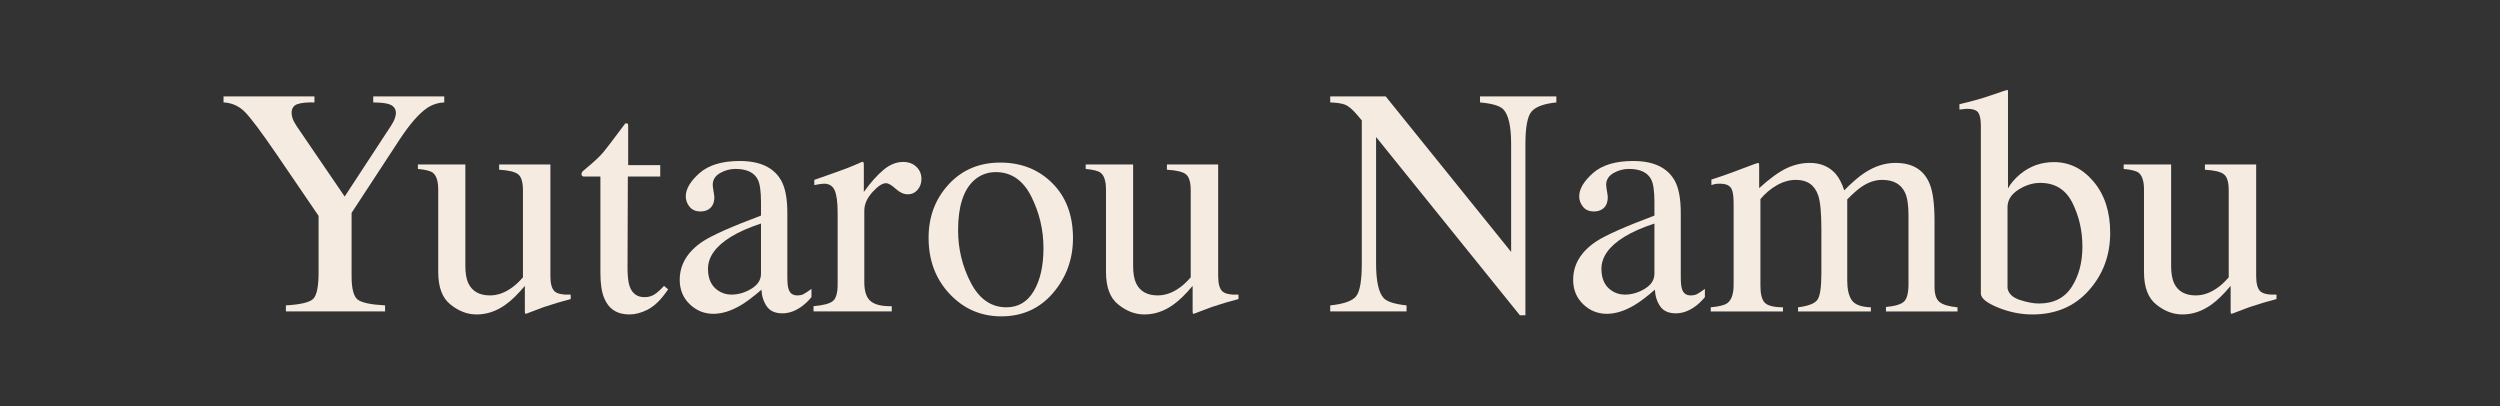
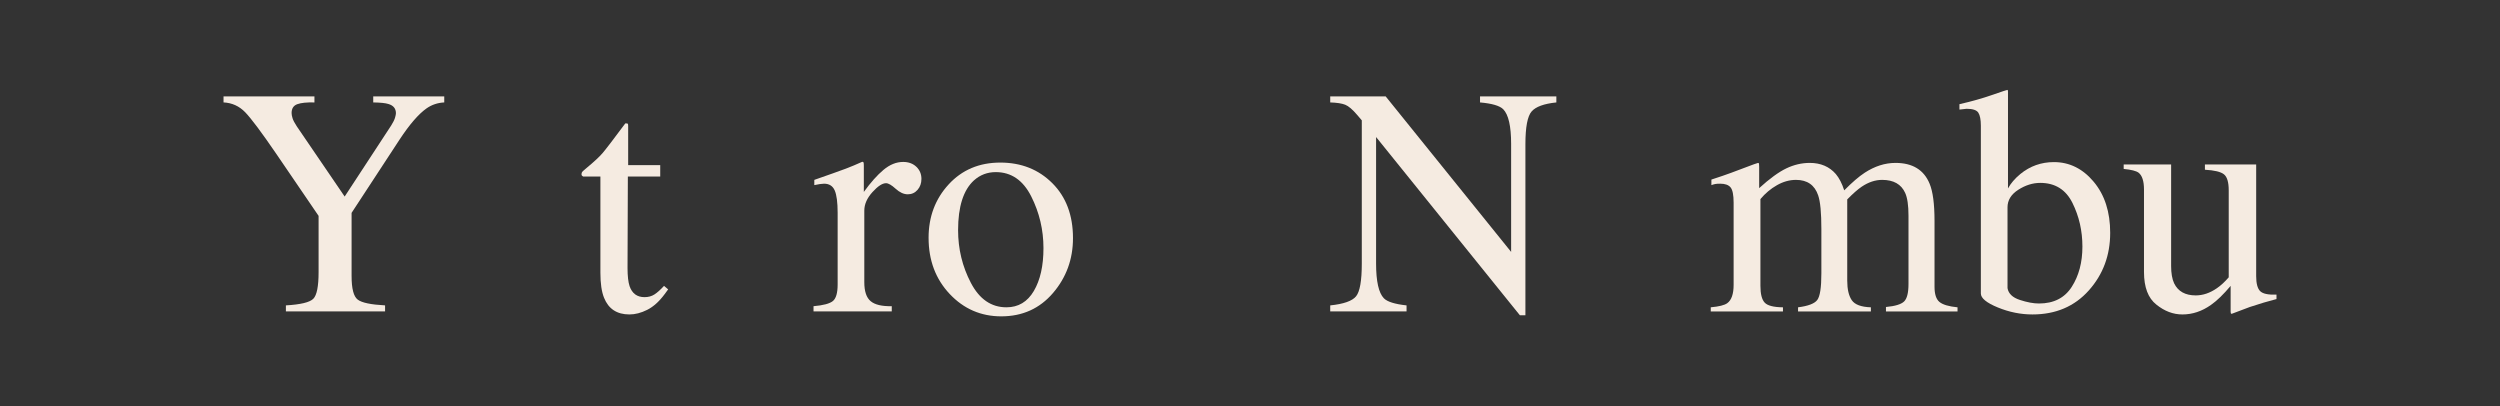
<svg xmlns="http://www.w3.org/2000/svg" id="_レイヤー_2" data-name="レイヤー 2" width="400" height="65" viewBox="0 0 400 65">
  <rect x="0" y="0" width="400" height="65" fill="#333333" stroke="none" />
  <defs>
    <style>
      .cls-1 {
        fill: none;
      }

      .cls-2 {
        clip-path: url(#clippath);
      }

      .cls-3 {
        fill: #f5ebe1;
      }
    </style>
    <clipPath id="clippath">
      <rect class="cls-1" width="400" height="65" />
    </clipPath>
  </defs>
  <g id="_レイヤー_1-2" data-name="レイヤー 1">
    <g class="cls-2">
      <g>
        <path class="cls-3" d="M50.31,15.425v.965c-1.219-.034-2.133.06-2.742.279-.609.22-.914.694-.914,1.422,0,.22.051.495.152.825s.33.766.686,1.308l7.654,11.223,7.465-11.401c.304-.491.503-.897.596-1.219.093-.321.14-.559.14-.711,0-.745-.397-1.235-1.192-1.473-.474-.152-1.287-.237-2.438-.254v-.965h11.363v.965c-1.048.051-1.986.364-2.813.939-1.284.897-2.729,2.564-4.334,5.002l-7.68,11.73v10.113c0,2.011.326,3.266.978,3.764.651.499,2.111.807,4.38.925v.965h-15.869v-.965c2.353-.135,3.812-.486,4.38-1.052.567-.566.851-1.981.851-4.246v-9.023l-6.805-9.979c-2.353-3.436-4.003-5.641-4.951-6.614-.948-.973-2.099-1.494-3.453-1.562v-.965h14.549Z" />
-         <path class="cls-3" d="M74.456,26.317v16.25c0,1.151.161,2.074.482,2.768.626,1.287,1.777,1.93,3.453,1.93,1.151,0,2.276-.381,3.377-1.143.626-.423,1.261-1.007,1.904-1.752v-13.914c0-1.303-.254-2.158-.762-2.564s-1.523-.651-3.047-.736v-.838h8.201v17.875c0,1.151.207,1.942.622,2.374.415.432,1.291.622,2.628.571v.711c-.931.254-1.617.444-2.057.571-.44.127-1.177.36-2.209.698-.44.152-1.405.517-2.895,1.092-.085,0-.136-.038-.152-.114-.017-.076-.025-.165-.025-.267v-4.088c-1.151,1.371-2.201,2.387-3.148,3.047-1.439,1.016-2.962,1.523-4.57,1.523-1.473,0-2.861-.525-4.164-1.576-1.32-1.034-1.98-2.771-1.98-5.212v-13.194c0-1.344-.288-2.242-.863-2.696-.373-.285-1.168-.487-2.387-.604v-.711h7.592Z" />
        <path class="cls-3" d="M105.636,26.419v1.828h-5.18l-.051,14.625c0,1.287.11,2.26.33,2.92.406,1.168,1.202,1.752,2.387,1.752.609,0,1.138-.144,1.587-.432.448-.288.96-.745,1.536-1.371l.66.559-.559.762c-.88,1.185-1.812,2.023-2.793,2.514-.982.491-1.93.736-2.844.736-1.998,0-3.352-.889-4.062-2.666-.39-.965-.584-2.302-.584-4.012v-15.387h-2.768c-.085-.051-.148-.102-.19-.152-.042-.051-.063-.118-.063-.203,0-.169.038-.3.114-.394.076-.093.317-.309.724-.647,1.168-.965,2.01-1.748,2.526-2.349.516-.601,1.73-2.188,3.644-4.761.22,0,.351.017.394.051.042.034.063.161.063.381v6.246h5.129Z" />
-         <path class="cls-3" d="M112.44,38.632c1.557-1.016,4.663-2.395,9.318-4.139v-2.158c0-1.727-.169-2.928-.508-3.605-.576-1.134-1.769-1.701-3.58-1.701-.863,0-1.685.22-2.463.66-.779.457-1.168,1.083-1.168,1.879,0,.203.042.546.127,1.028.084.482.127.792.127.927,0,.948-.313,1.608-.939,1.98-.355.22-.779.33-1.27.33-.762,0-1.346-.25-1.752-.749-.406-.499-.609-1.054-.609-1.663,0-1.185.732-2.425,2.196-3.72,1.464-1.295,3.609-1.942,6.437-1.942,3.284,0,5.51,1.066,6.678,3.199.626,1.168.939,2.869.939,5.104v10.182c0,.982.067,1.659.203,2.031.22.66.677.99,1.371.99.389,0,.711-.059.965-.178.254-.118.694-.406,1.32-.863v1.32c-.542.66-1.126,1.202-1.752,1.625-.948.644-1.913.965-2.895.965-1.151,0-1.985-.372-2.501-1.117-.517-.745-.8-1.633-.851-2.666-1.287,1.117-2.387,1.947-3.301,2.488-1.541.914-3.005,1.371-4.393,1.371-1.456,0-2.717-.512-3.783-1.536-1.066-1.024-1.6-2.323-1.6-3.897,0-2.454,1.227-4.502,3.682-6.145ZM121.759,35.763c-1.947.644-3.555,1.354-4.824,2.133-2.438,1.507-3.656,3.216-3.656,5.129,0,1.541.508,2.675,1.523,3.402.66.474,1.396.711,2.209.711,1.117,0,2.188-.313,3.212-.939,1.024-.626,1.536-1.422,1.536-2.387v-8.049Z" />
        <path class="cls-3" d="M130.163,48.991c1.557-.135,2.59-.41,3.098-.825.508-.415.762-1.299.762-2.653v-11.451c0-1.676-.157-2.873-.47-3.593-.313-.719-.885-1.079-1.714-1.079-.169,0-.394.021-.673.063-.279.042-.571.098-.876.165v-.838c.962-.338,1.949-.686,2.961-1.041,1.013-.355,1.713-.609,2.101-.762.843-.321,1.712-.686,2.607-1.092.118,0,.189.042.215.127.025.085.038.263.038.533v4.164c1.086-1.506,2.134-2.683,3.144-3.529,1.01-.846,2.058-1.27,3.145-1.27.866,0,1.57.258,2.113.774.543.517.815,1.164.815,1.942,0,.694-.208,1.278-.622,1.752-.415.474-.936.711-1.562.711-.644,0-1.291-.296-1.942-.889-.652-.592-1.164-.889-1.536-.889-.593,0-1.32.479-2.184,1.435-.863.957-1.295,1.942-1.295,2.958v11.451c0,1.456.338,2.467,1.016,3.034.677.567,1.803.834,3.377.8v.838h-12.518v-.838Z" />
        <path class="cls-3" d="M151.783,29.504c2.141-2.327,4.896-3.491,8.265-3.491,3.352,0,6.127,1.101,8.328,3.301,2.2,2.201,3.301,5.129,3.301,8.785,0,3.369-1.066,6.297-3.199,8.785s-4.892,3.732-8.277,3.732c-3.25,0-6.001-1.193-8.252-3.58-2.251-2.387-3.377-5.383-3.377-8.988,0-3.368,1.07-6.216,3.212-8.544ZM155.838,28.856c-1.696,1.541-2.544,4.198-2.544,7.973,0,3.013.683,5.823,2.047,8.43,1.365,2.607,3.26,3.91,5.686,3.91,1.9,0,3.362-.872,4.388-2.615,1.026-1.743,1.539-4.028,1.539-6.855,0-2.928-.653-5.688-1.958-8.277-1.306-2.59-3.197-3.885-5.673-3.885-1.34,0-2.501.44-3.485,1.32Z" />
-         <path class="cls-3" d="M181.3,26.317v16.25c0,1.151.161,2.074.482,2.768.626,1.287,1.777,1.93,3.453,1.93,1.151,0,2.276-.381,3.377-1.143.626-.423,1.261-1.007,1.904-1.752v-13.914c0-1.303-.254-2.158-.762-2.564s-1.523-.651-3.047-.736v-.838h8.201v17.875c0,1.151.207,1.942.622,2.374.415.432,1.291.622,2.628.571v.711c-.931.254-1.617.444-2.057.571-.44.127-1.177.36-2.209.698-.44.152-1.405.517-2.895,1.092-.085,0-.136-.038-.152-.114-.017-.076-.025-.165-.025-.267v-4.088c-1.151,1.371-2.201,2.387-3.148,3.047-1.439,1.016-2.962,1.523-4.57,1.523-1.473,0-2.861-.525-4.164-1.576-1.32-1.034-1.98-2.771-1.98-5.212v-13.194c0-1.344-.288-2.242-.863-2.696-.373-.285-1.168-.487-2.387-.604v-.711h7.592Z" />
        <path class="cls-3" d="M212.835,48.864c2.149-.22,3.529-.706,4.139-1.459.609-.752.914-2.499.914-5.239v-22.91l-.711-.837c-.762-.896-1.409-1.45-1.942-1.662s-1.333-.334-2.399-.368v-.965h8.873l20.072,24.879v-17.28c0-2.842-.423-4.692-1.27-5.55-.559-.555-1.794-.917-3.707-1.084v-.965h12.213v.965c-1.98.203-3.301.686-3.961,1.447s-.99,2.505-.99,5.23v27.371h-.889l-23.004-28.514v20.243c0,2.841.415,4.693,1.244,5.555.542.558,1.752.939,3.631,1.142v.965h-12.213v-.965Z" />
-         <path class="cls-3" d="M255.39,38.632c1.557-1.016,4.663-2.395,9.318-4.139v-2.158c0-1.727-.169-2.928-.508-3.605-.576-1.134-1.769-1.701-3.58-1.701-.863,0-1.685.22-2.463.66-.779.457-1.168,1.083-1.168,1.879,0,.203.042.546.127,1.028.084.482.127.792.127.927,0,.948-.313,1.608-.939,1.98-.355.22-.779.33-1.27.33-.762,0-1.346-.25-1.752-.749-.406-.499-.609-1.054-.609-1.663,0-1.185.732-2.425,2.196-3.72,1.464-1.295,3.609-1.942,6.437-1.942,3.284,0,5.51,1.066,6.678,3.199.626,1.168.939,2.869.939,5.104v10.182c0,.982.067,1.659.203,2.031.22.66.677.99,1.371.99.389,0,.711-.059.965-.178.254-.118.694-.406,1.32-.863v1.32c-.542.66-1.126,1.202-1.752,1.625-.948.644-1.913.965-2.895.965-1.151,0-1.985-.372-2.501-1.117-.517-.745-.8-1.633-.851-2.666-1.287,1.117-2.387,1.947-3.301,2.488-1.541.914-3.005,1.371-4.393,1.371-1.456,0-2.717-.512-3.783-1.536-1.066-1.024-1.6-2.323-1.6-3.897,0-2.454,1.227-4.502,3.682-6.145ZM264.708,35.763c-1.947.644-3.555,1.354-4.824,2.133-2.438,1.507-3.656,3.216-3.656,5.129,0,1.541.508,2.675,1.523,3.402.66.474,1.396.711,2.209.711,1.117,0,2.188-.313,3.212-.939,1.024-.626,1.536-1.422,1.536-2.387v-8.049Z" />
        <path class="cls-3" d="M273.722,49.169c1.32-.118,2.2-.338,2.641-.66.677-.491,1.016-1.473,1.016-2.945v-13.127c0-1.252-.165-2.073-.495-2.463-.33-.389-.876-.584-1.638-.584-.355,0-.622.017-.8.051-.178.034-.385.093-.622.178v-.889l1.828-.609c.66-.22,1.743-.618,3.25-1.193,1.506-.575,2.302-.863,2.387-.863.084,0,.135.042.152.127.017.085.025.246.025.482v3.428c1.676-1.523,3.123-2.577,4.342-3.161s2.471-.876,3.758-.876c1.743,0,3.131.593,4.164,1.777.542.644.99,1.515,1.346,2.615,1.252-1.27,2.344-2.209,3.275-2.818,1.608-1.049,3.25-1.574,4.926-1.574,2.725,0,4.545,1.109,5.459,3.326.524,1.253.787,3.233.787,5.941v10.537c0,1.202.267,2.019.8,2.45s1.494.715,2.882.851v.66h-11.451v-.711c1.473-.135,2.441-.432,2.907-.889.465-.457.698-1.388.698-2.793v-10.943c0-1.642-.178-2.852-.533-3.631-.626-1.388-1.854-2.082-3.682-2.082-1.101,0-2.192.364-3.275,1.092-.626.423-1.396,1.101-2.311,2.031v13c0,1.371.241,2.412.724,3.123s1.502,1.092,3.06,1.143v.66h-11.654v-.66c1.608-.203,2.632-.592,3.072-1.168.44-.575.66-1.997.66-4.266v-7.095c0-2.602-.169-4.392-.508-5.372-.559-1.659-1.744-2.488-3.555-2.488-1.033,0-2.048.284-3.047.851-.999.567-1.879,1.308-2.641,2.222v13.889c0,1.287.224,2.175.673,2.666.448.491,1.426.745,2.933.762v.66h-11.553v-.66Z" />
        <path class="cls-3" d="M313.509,17.532v-.863c1.936-.44,3.676-.931,5.222-1.473,1.545-.542,2.377-.812,2.497-.812.034.102.051.203.051.305v15.461c.439-.812,1.098-1.582,1.978-2.31,1.555-1.269,3.346-1.904,5.374-1.904,2.484,0,4.606,1.05,6.363,3.148,1.758,2.099,2.637,4.824,2.637,8.176,0,3.589-1.143,6.661-3.428,9.217-2.285,2.556-5.29,3.834-9.014,3.834-1.879,0-3.724-.373-5.535-1.117-1.812-.745-2.717-1.489-2.717-2.234v-26.838c0-.981-.136-1.68-.406-2.095-.271-.415-.897-.622-1.879-.622l-1.143.127ZM323.174,47.989c1.163.381,2.182.571,3.059.571,2.36,0,4.108-.888,5.247-2.663,1.138-1.775,1.707-3.921,1.707-6.441s-.531-4.847-1.593-6.985c-1.062-2.139-2.782-3.208-5.158-3.208-1.197,0-2.368.368-3.514,1.103-1.146.736-1.719,1.669-1.719,2.802v12.932c.151.879.809,1.509,1.972,1.889Z" />
        <path class="cls-3" d="M347.38,26.317v16.25c0,1.151.161,2.074.482,2.768.626,1.287,1.777,1.93,3.453,1.93,1.151,0,2.276-.381,3.377-1.143.626-.423,1.261-1.007,1.904-1.752v-13.914c0-1.303-.254-2.158-.762-2.564s-1.523-.651-3.047-.736v-.838h8.201v17.875c0,1.151.207,1.942.622,2.374.415.432,1.291.622,2.628.571v.711c-.931.254-1.617.444-2.057.571-.44.127-1.177.36-2.209.698-.44.152-1.405.517-2.895,1.092-.085,0-.136-.038-.152-.114-.017-.076-.025-.165-.025-.267v-4.088c-1.151,1.371-2.201,2.387-3.148,3.047-1.439,1.016-2.962,1.523-4.57,1.523-1.473,0-2.861-.525-4.164-1.576-1.32-1.034-1.98-2.771-1.98-5.212v-13.194c0-1.344-.288-2.242-.863-2.696-.373-.285-1.168-.487-2.387-.604v-.711h7.592Z" />
      </g>
    </g>
  </g>
</svg>